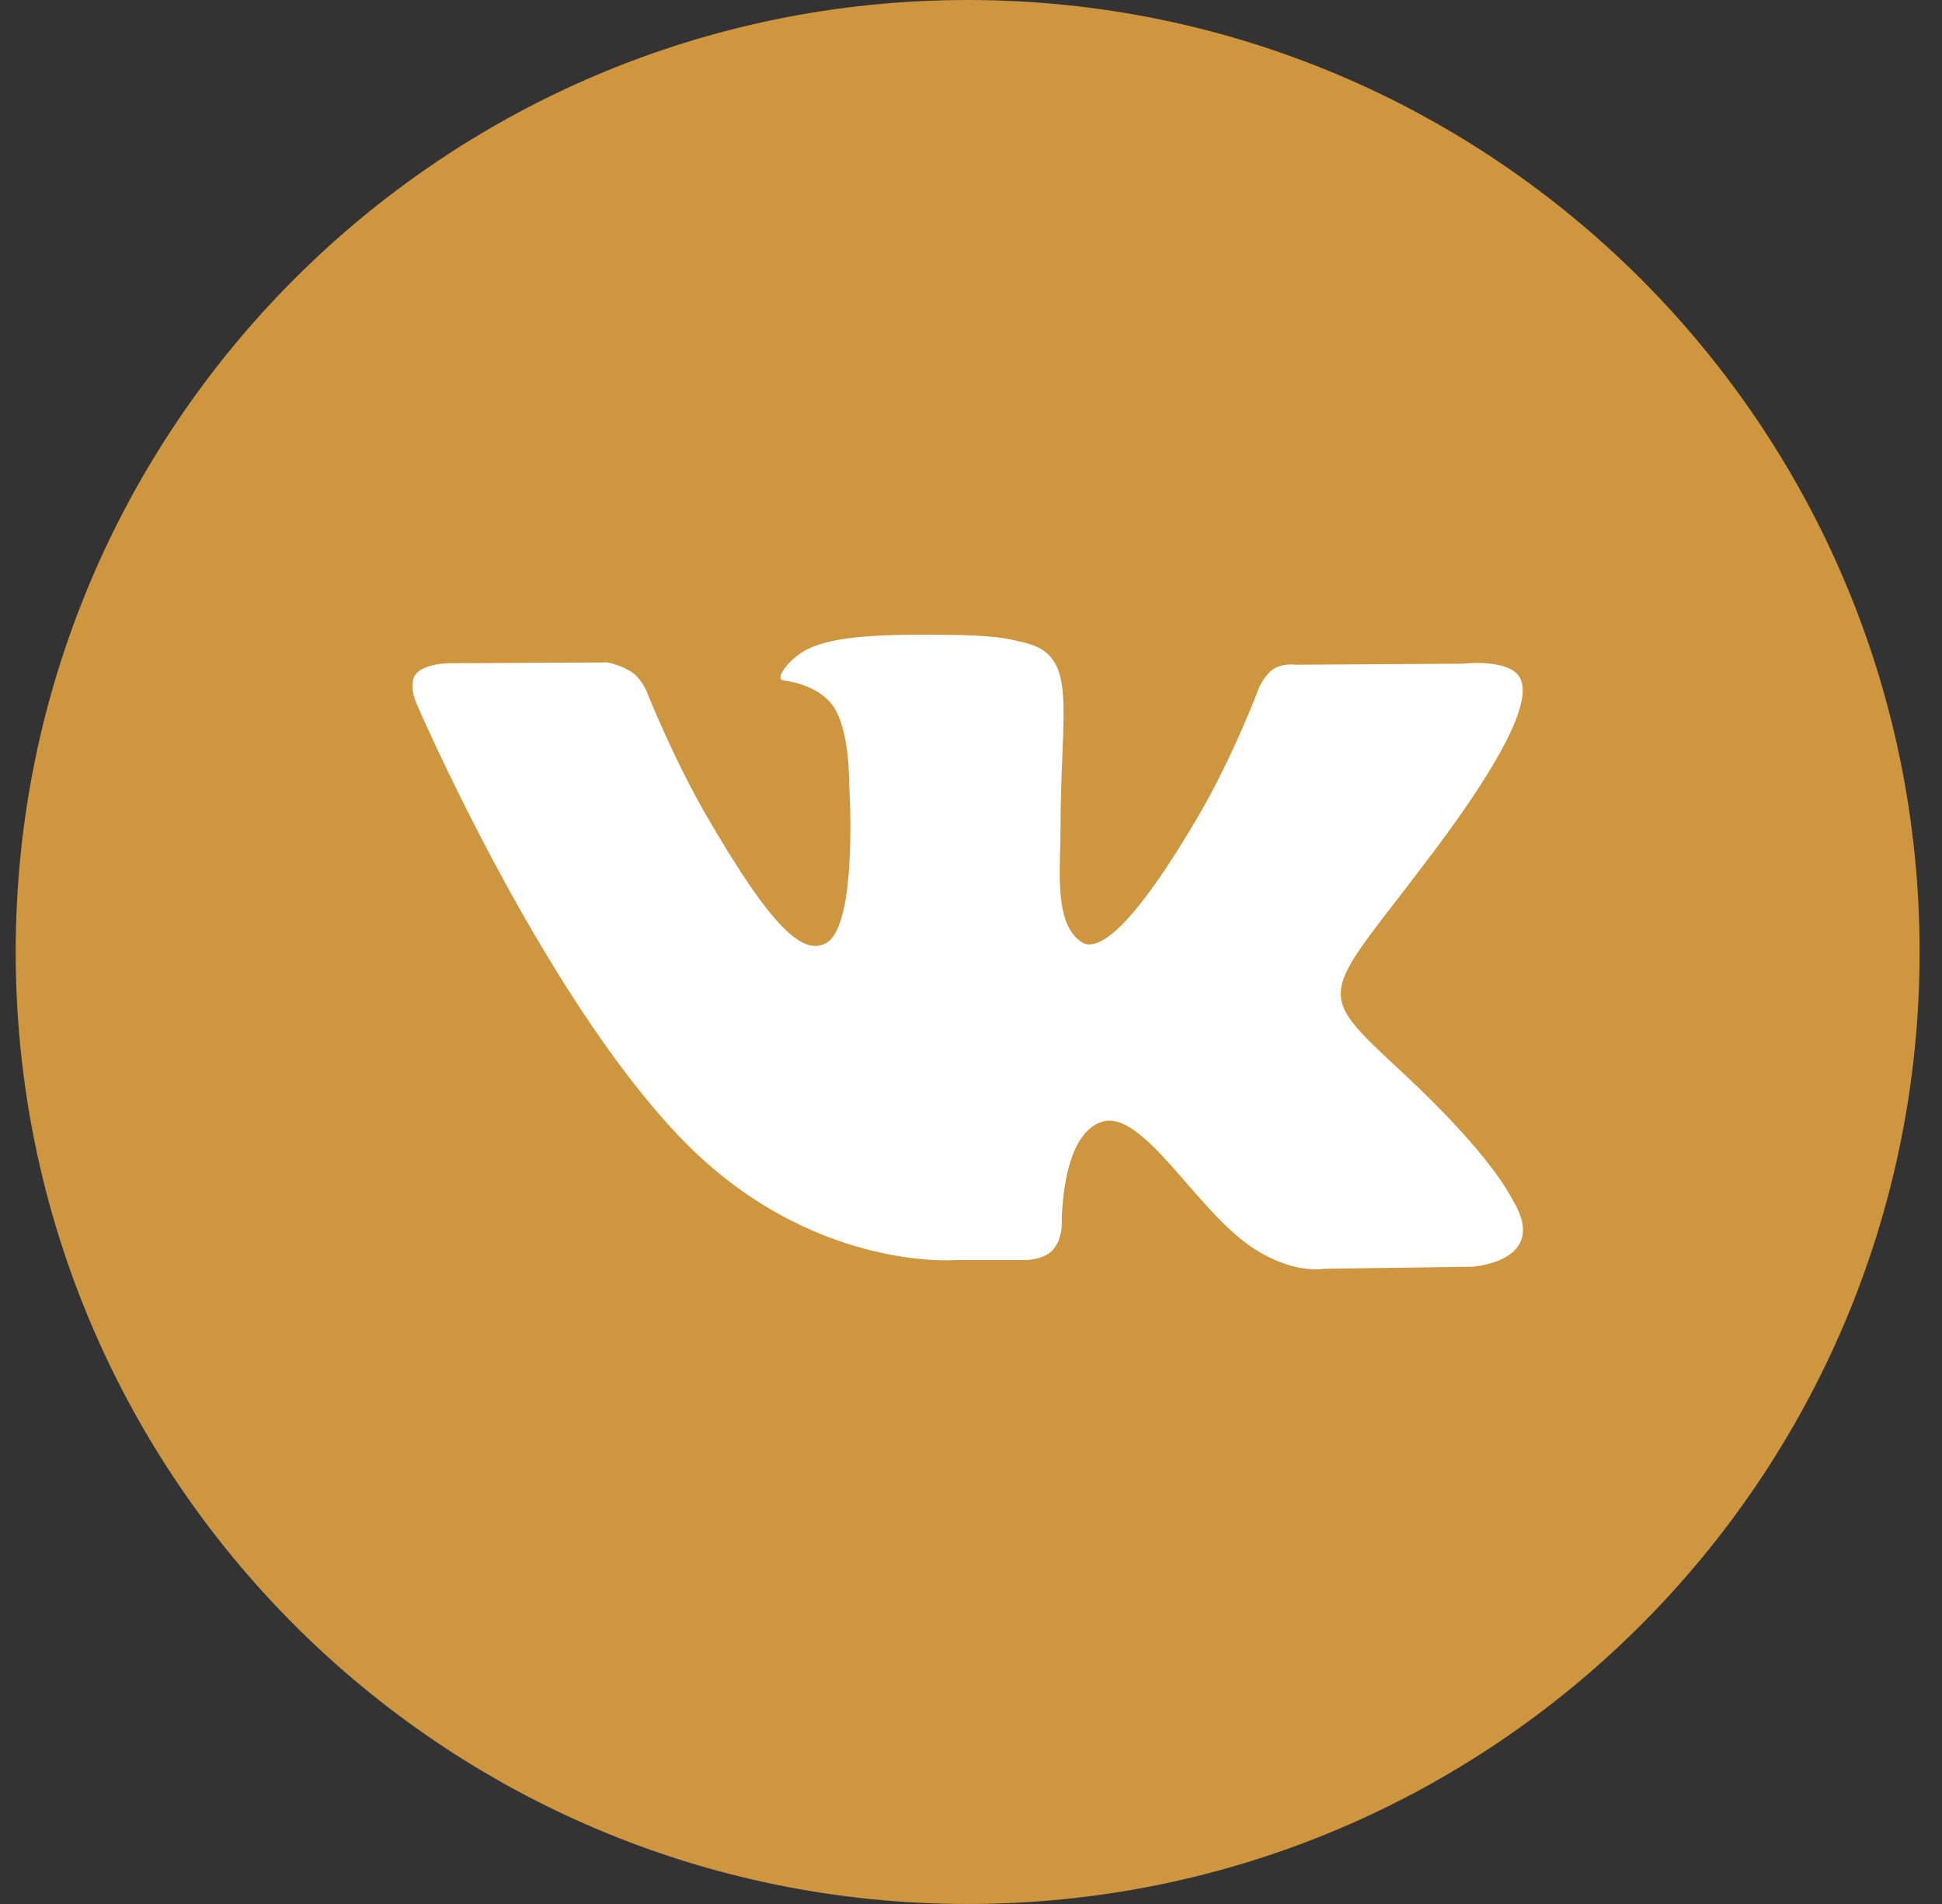
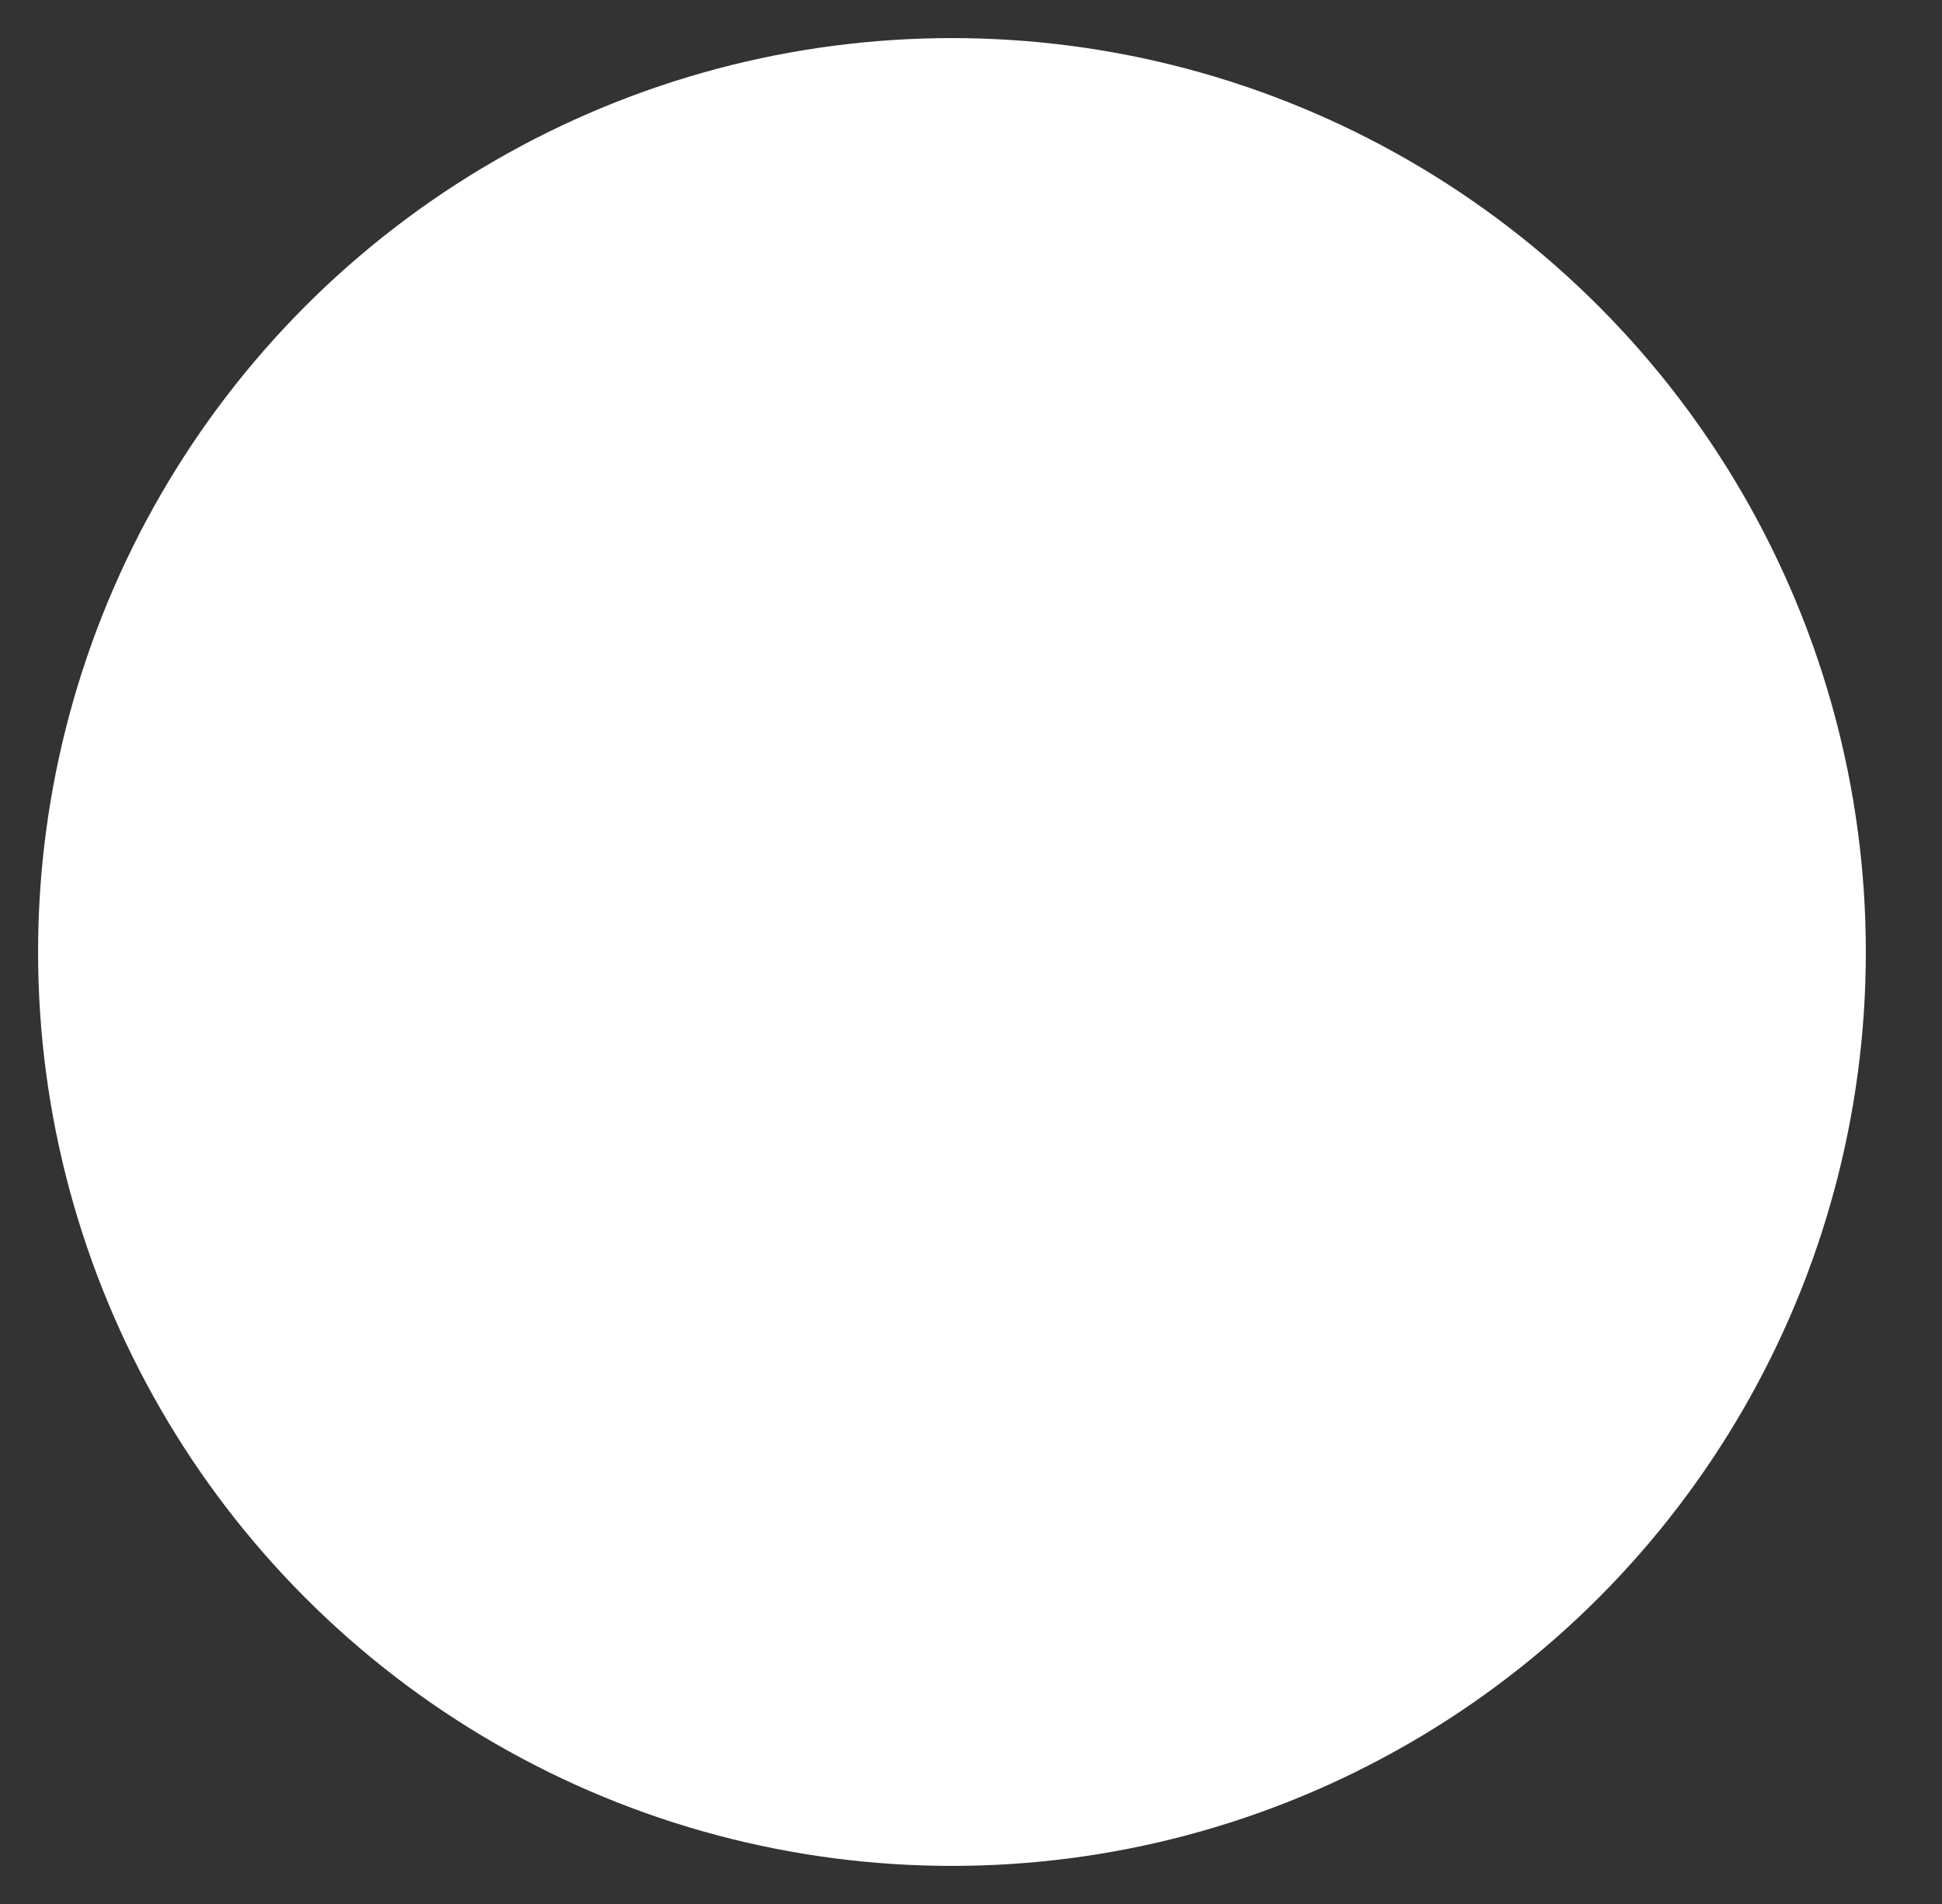
<svg xmlns="http://www.w3.org/2000/svg" width="51" height="50" viewBox="0 0 51 50" fill="none">
  <rect x="0" y="0" width="51" height="50" fill="#333333" stroke="none" />
  <circle cx="25" cy="25" r="24" fill="white" />
-   <path d="M25.412 0C11.605 0 0.412 11.194 0.412 25C0.412 38.806 11.605 50 25.412 50C39.218 50 50.412 38.806 50.412 25C50.412 11.194 39.218 0 25.412 0ZM38.664 33.265L34.772 33.319C34.772 33.319 33.933 33.483 32.835 32.725C31.378 31.725 30.006 29.123 28.935 29.46C27.849 29.806 27.883 32.148 27.883 32.148C27.883 32.148 27.891 32.56 27.643 32.829C27.374 33.119 26.847 33.09 26.847 33.09H25.103C25.103 33.09 21.258 33.408 17.868 29.875C14.176 26.023 10.914 18.421 10.914 18.421C10.914 18.421 10.722 17.942 10.926 17.696C11.158 17.425 11.78 17.417 11.78 17.417L15.947 17.396C15.947 17.396 16.339 17.465 16.622 17.673C16.853 17.844 16.985 18.165 16.985 18.165C16.985 18.165 17.658 19.871 18.551 21.417C20.293 24.429 21.101 25.09 21.693 24.767C22.555 24.296 22.297 20.508 22.297 20.508C22.297 20.508 22.314 19.133 21.864 18.521C21.514 18.044 20.855 17.902 20.568 17.867C20.333 17.835 20.716 17.29 21.216 17.044C21.966 16.677 23.291 16.656 24.855 16.671C26.074 16.683 26.426 16.758 26.901 16.875C28.339 17.223 27.851 18.565 27.851 21.783C27.851 22.815 27.666 24.265 28.408 24.742C28.728 24.948 29.51 24.773 31.458 21.452C32.385 19.877 33.078 18.027 33.078 18.027C33.078 18.027 33.23 17.698 33.466 17.556C33.708 17.41 34.033 17.456 34.033 17.456L38.418 17.429C38.418 17.429 39.735 17.271 39.949 17.869C40.174 18.494 39.458 19.954 37.666 22.344C34.724 26.269 34.397 25.904 36.841 28.175C39.174 30.344 39.656 31.398 39.737 31.531C40.701 33.138 38.664 33.265 38.664 33.265Z" fill="#CE963E" />
</svg>